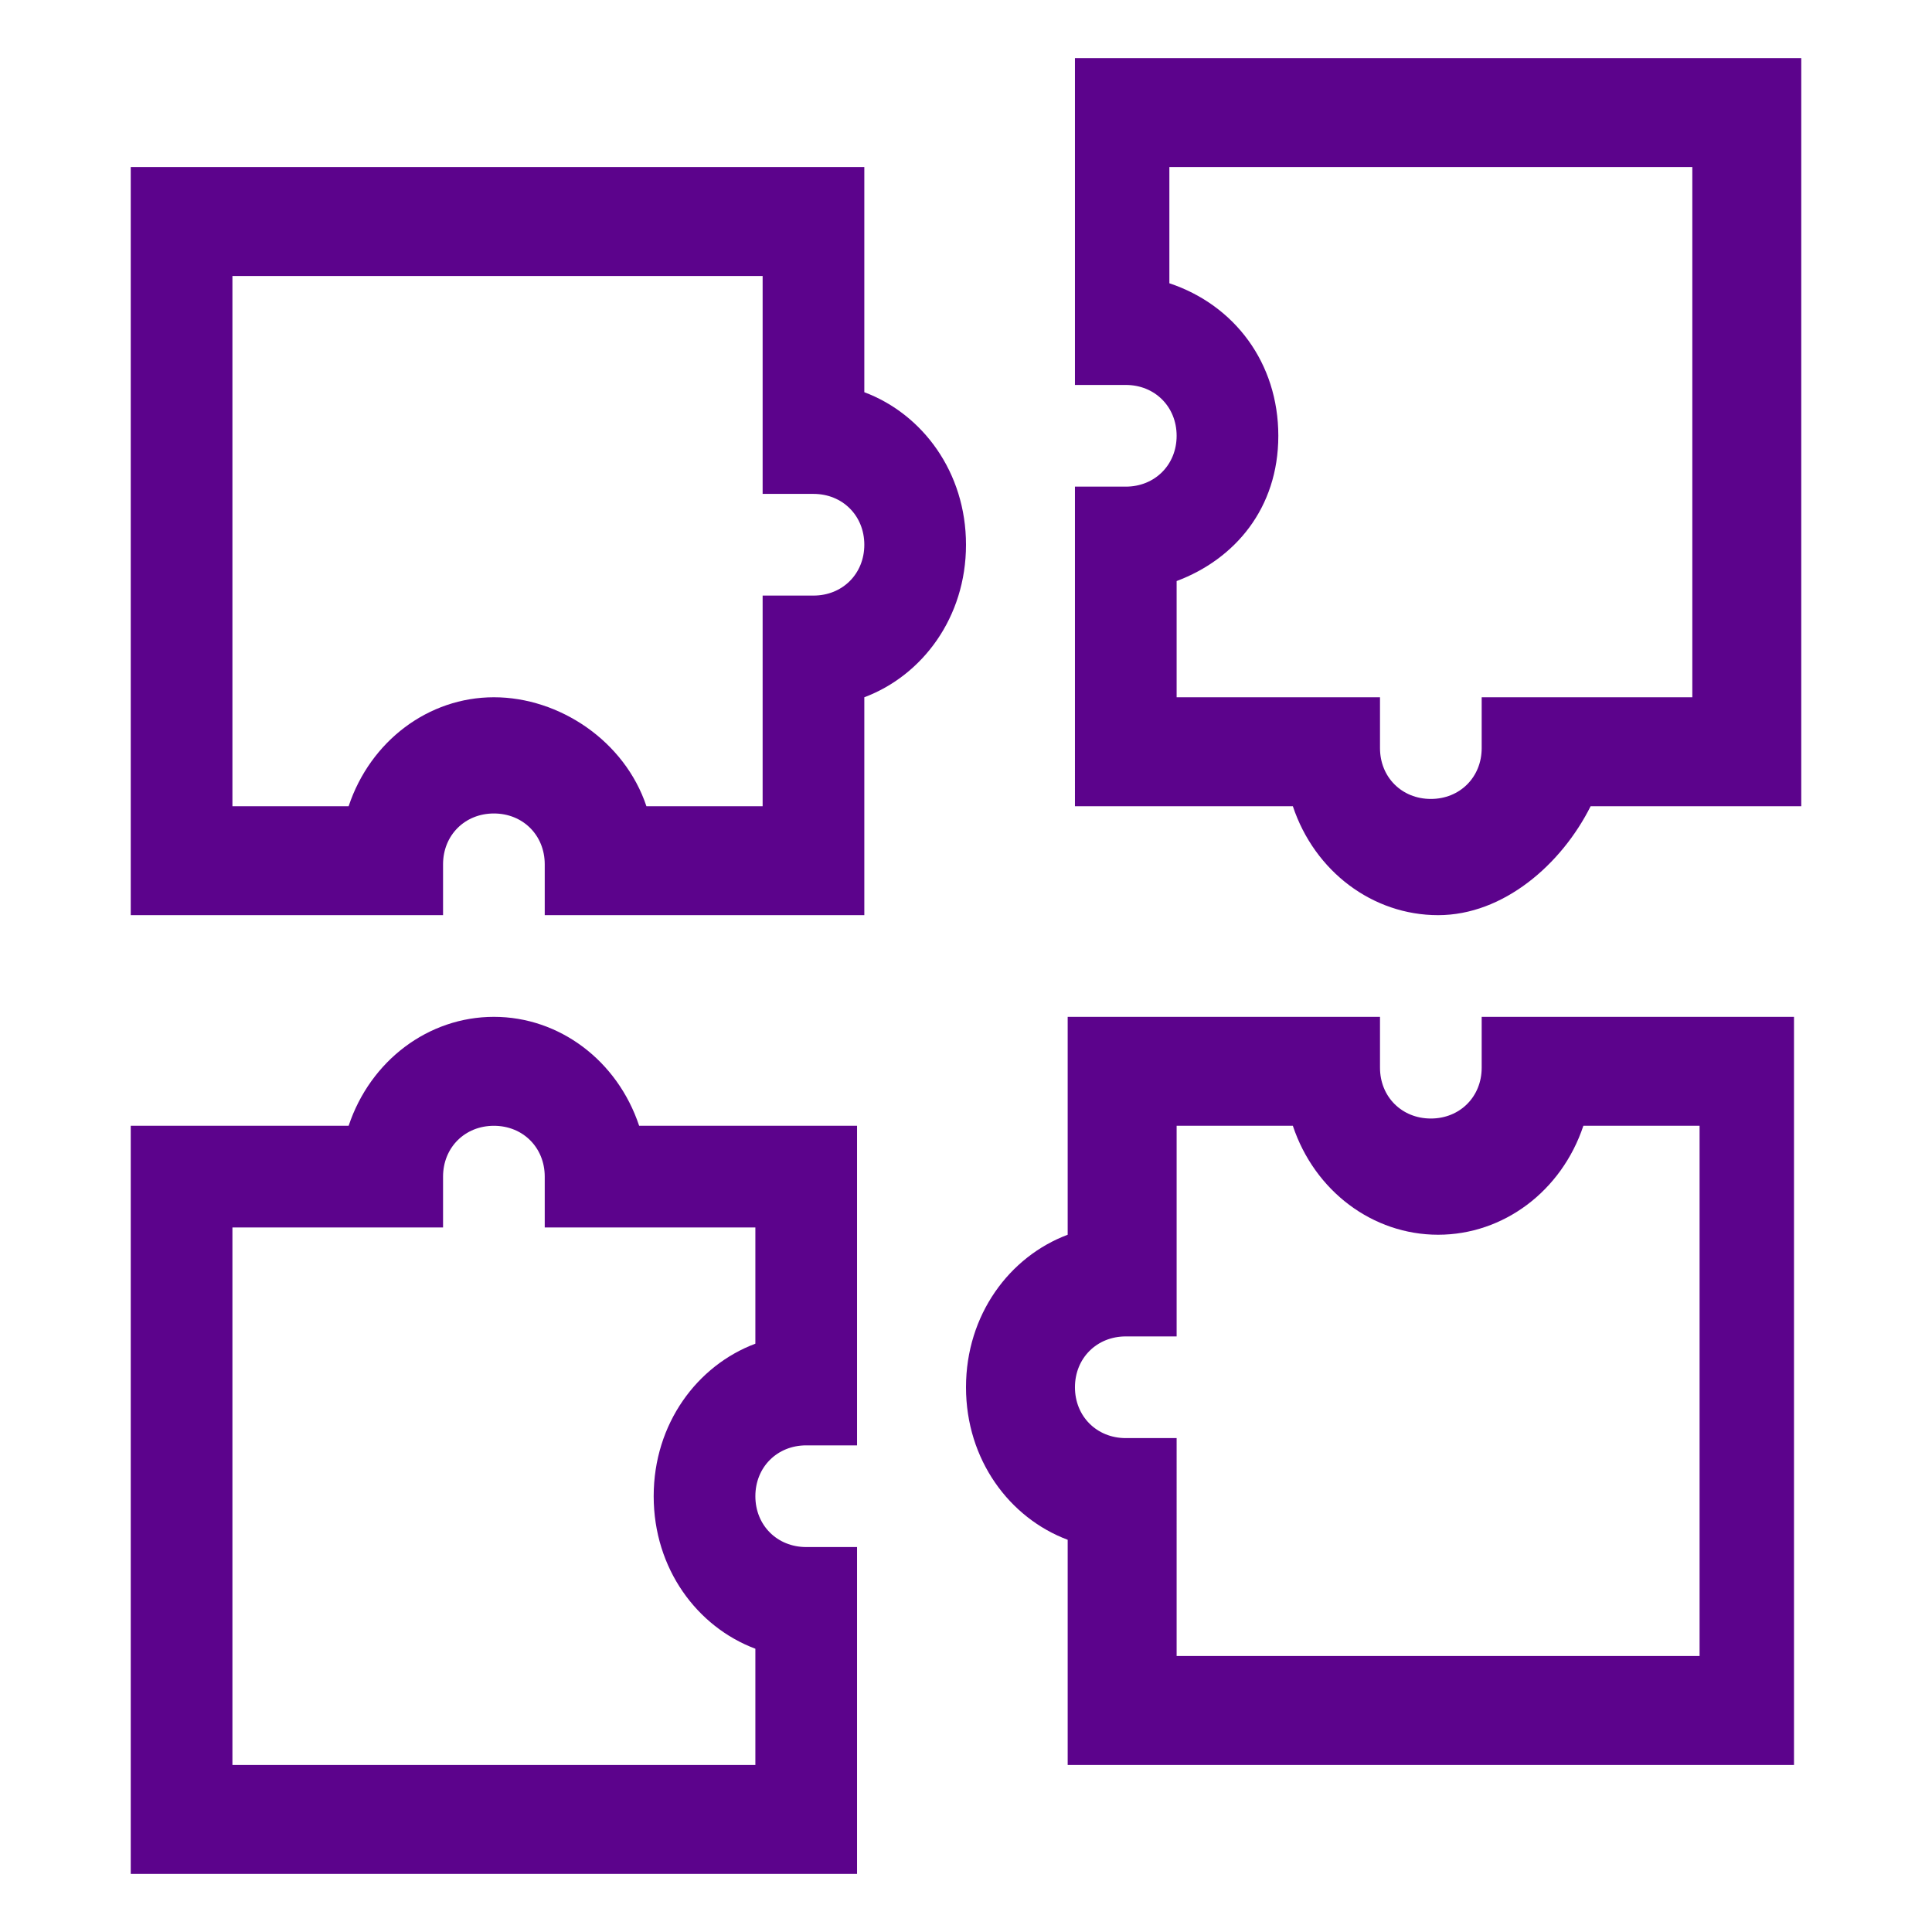
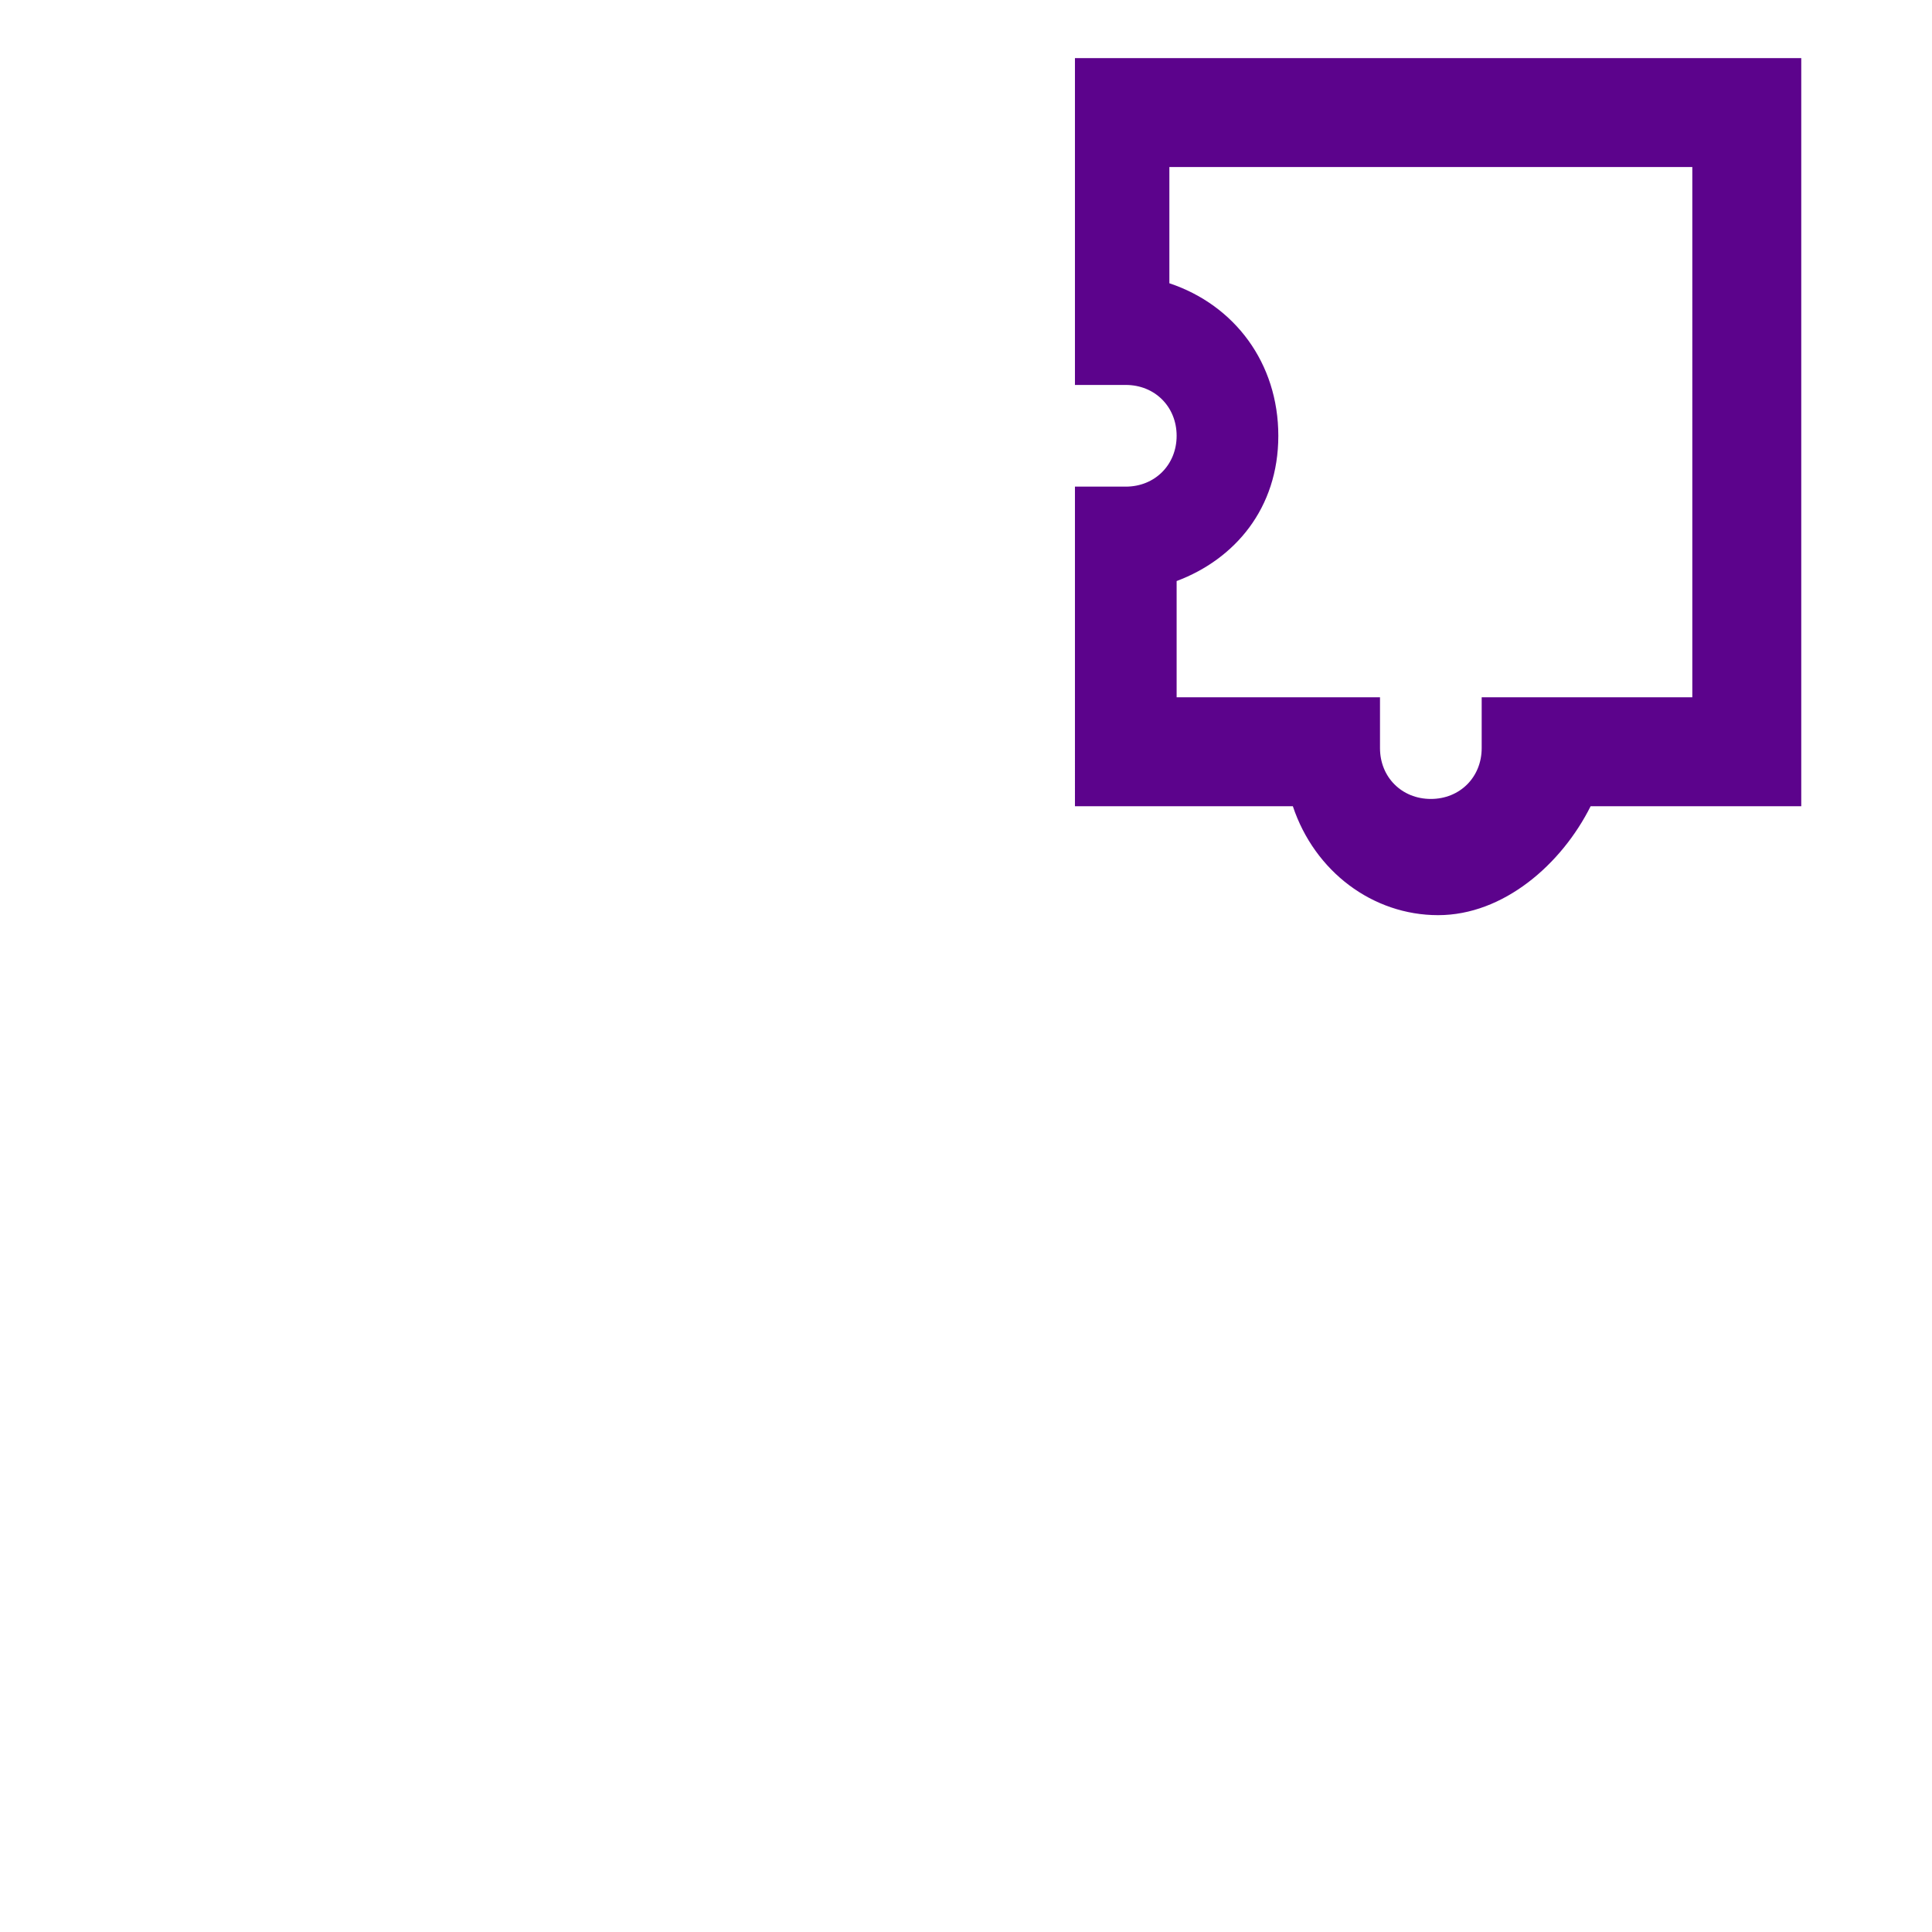
<svg xmlns="http://www.w3.org/2000/svg" xmlns:xlink="http://www.w3.org/1999/xlink" version="1.1" id="Layer_1" x="0px" y="0px" viewBox="0 0 26.6 26.6" style="enable-background:new 0 0 26.6 26.6;" xml:space="preserve">
  <style type="text/css">
	.st0{clip-path:url(#SVGID_00000007405306339662060410000005060482209389710527_);}
	.st1{fill:#5C038C;}
</style>
  <g>
    <defs>
      <rect id="SVGID_1_" x="1.8" y="0.8" width="23" height="25" />
    </defs>
    <clipPath id="SVGID_00000161620757153159980590000014701765503957908920_">
      <use xlink:href="#SVGID_1_" style="overflow:visible;" />
    </clipPath>
    <g style="clip-path:url(#SVGID_00000161620757153159980590000014701765503957908920_);">
-       <path class="st1" d="M11.8,25.8H1.8V15.5h3c0.3-0.9,1.1-1.5,2-1.5s1.7,0.6,2,1.5h3v4.4h-0.7c-0.4,0-0.7,0.3-0.7,0.7    c0,0.4,0.3,0.7,0.7,0.7h0.7V25.8z M3.2,24.3h7.2v-1.6C9.6,22.4,9,21.6,9,20.6s0.6-1.8,1.4-2.1v-1.6H7.5v-0.7    c0-0.4-0.3-0.7-0.7-0.7s-0.7,0.3-0.7,0.7v0.7H3.2V24.3z" />
-       <path class="st1" d="M24.8,24.3H14.7v-3.1c-0.8-0.3-1.4-1.1-1.4-2.1s0.6-1.8,1.4-2.1V14H19v0.7c0,0.4,0.3,0.7,0.7,0.7    c0.4,0,0.7-0.3,0.7-0.7V14h4.3V24.3z M16.2,22.8h7.2v-7.3h-1.6c-0.3,0.9-1.1,1.5-2,1.5c-0.9,0-1.7-0.6-2-1.5h-1.6v2.9h-0.7    c-0.4,0-0.7,0.3-0.7,0.7c0,0.4,0.3,0.7,0.7,0.7h0.7V22.8z" />
-       <path class="st1" d="M11.8,12.6H7.5v-0.7c0-0.4-0.3-0.7-0.7-0.7s-0.7,0.3-0.7,0.7v0.7H1.8V2.3h10.1v3.1c0.8,0.3,1.4,1.1,1.4,2.1    c0,1-0.6,1.8-1.4,2.1V12.6z M8.9,11.1h1.6V8.2h0.7c0.4,0,0.7-0.3,0.7-0.7c0-0.4-0.3-0.7-0.7-0.7h-0.7V3.8H3.2v7.3h1.6    c0.3-0.9,1.1-1.5,2-1.5S8.6,10.2,8.9,11.1z" />
      <path class="st1" d="M19.8,12.6c-0.9,0-1.7-0.6-2-1.5h-3V6.7h0.7c0.4,0,0.7-0.3,0.7-0.7s-0.3-0.7-0.7-0.7h-0.7V0.8h10.1v10.3h-3    C21.5,11.9,20.7,12.6,19.8,12.6z M16.2,9.6H19v0.7c0,0.4,0.3,0.7,0.7,0.7c0.4,0,0.7-0.3,0.7-0.7V9.6h2.9V2.3h-7.2v1.6    C17,4.2,17.6,5,17.6,6S17,7.7,16.2,8V9.6z" />
    </g>
  </g>
</svg>